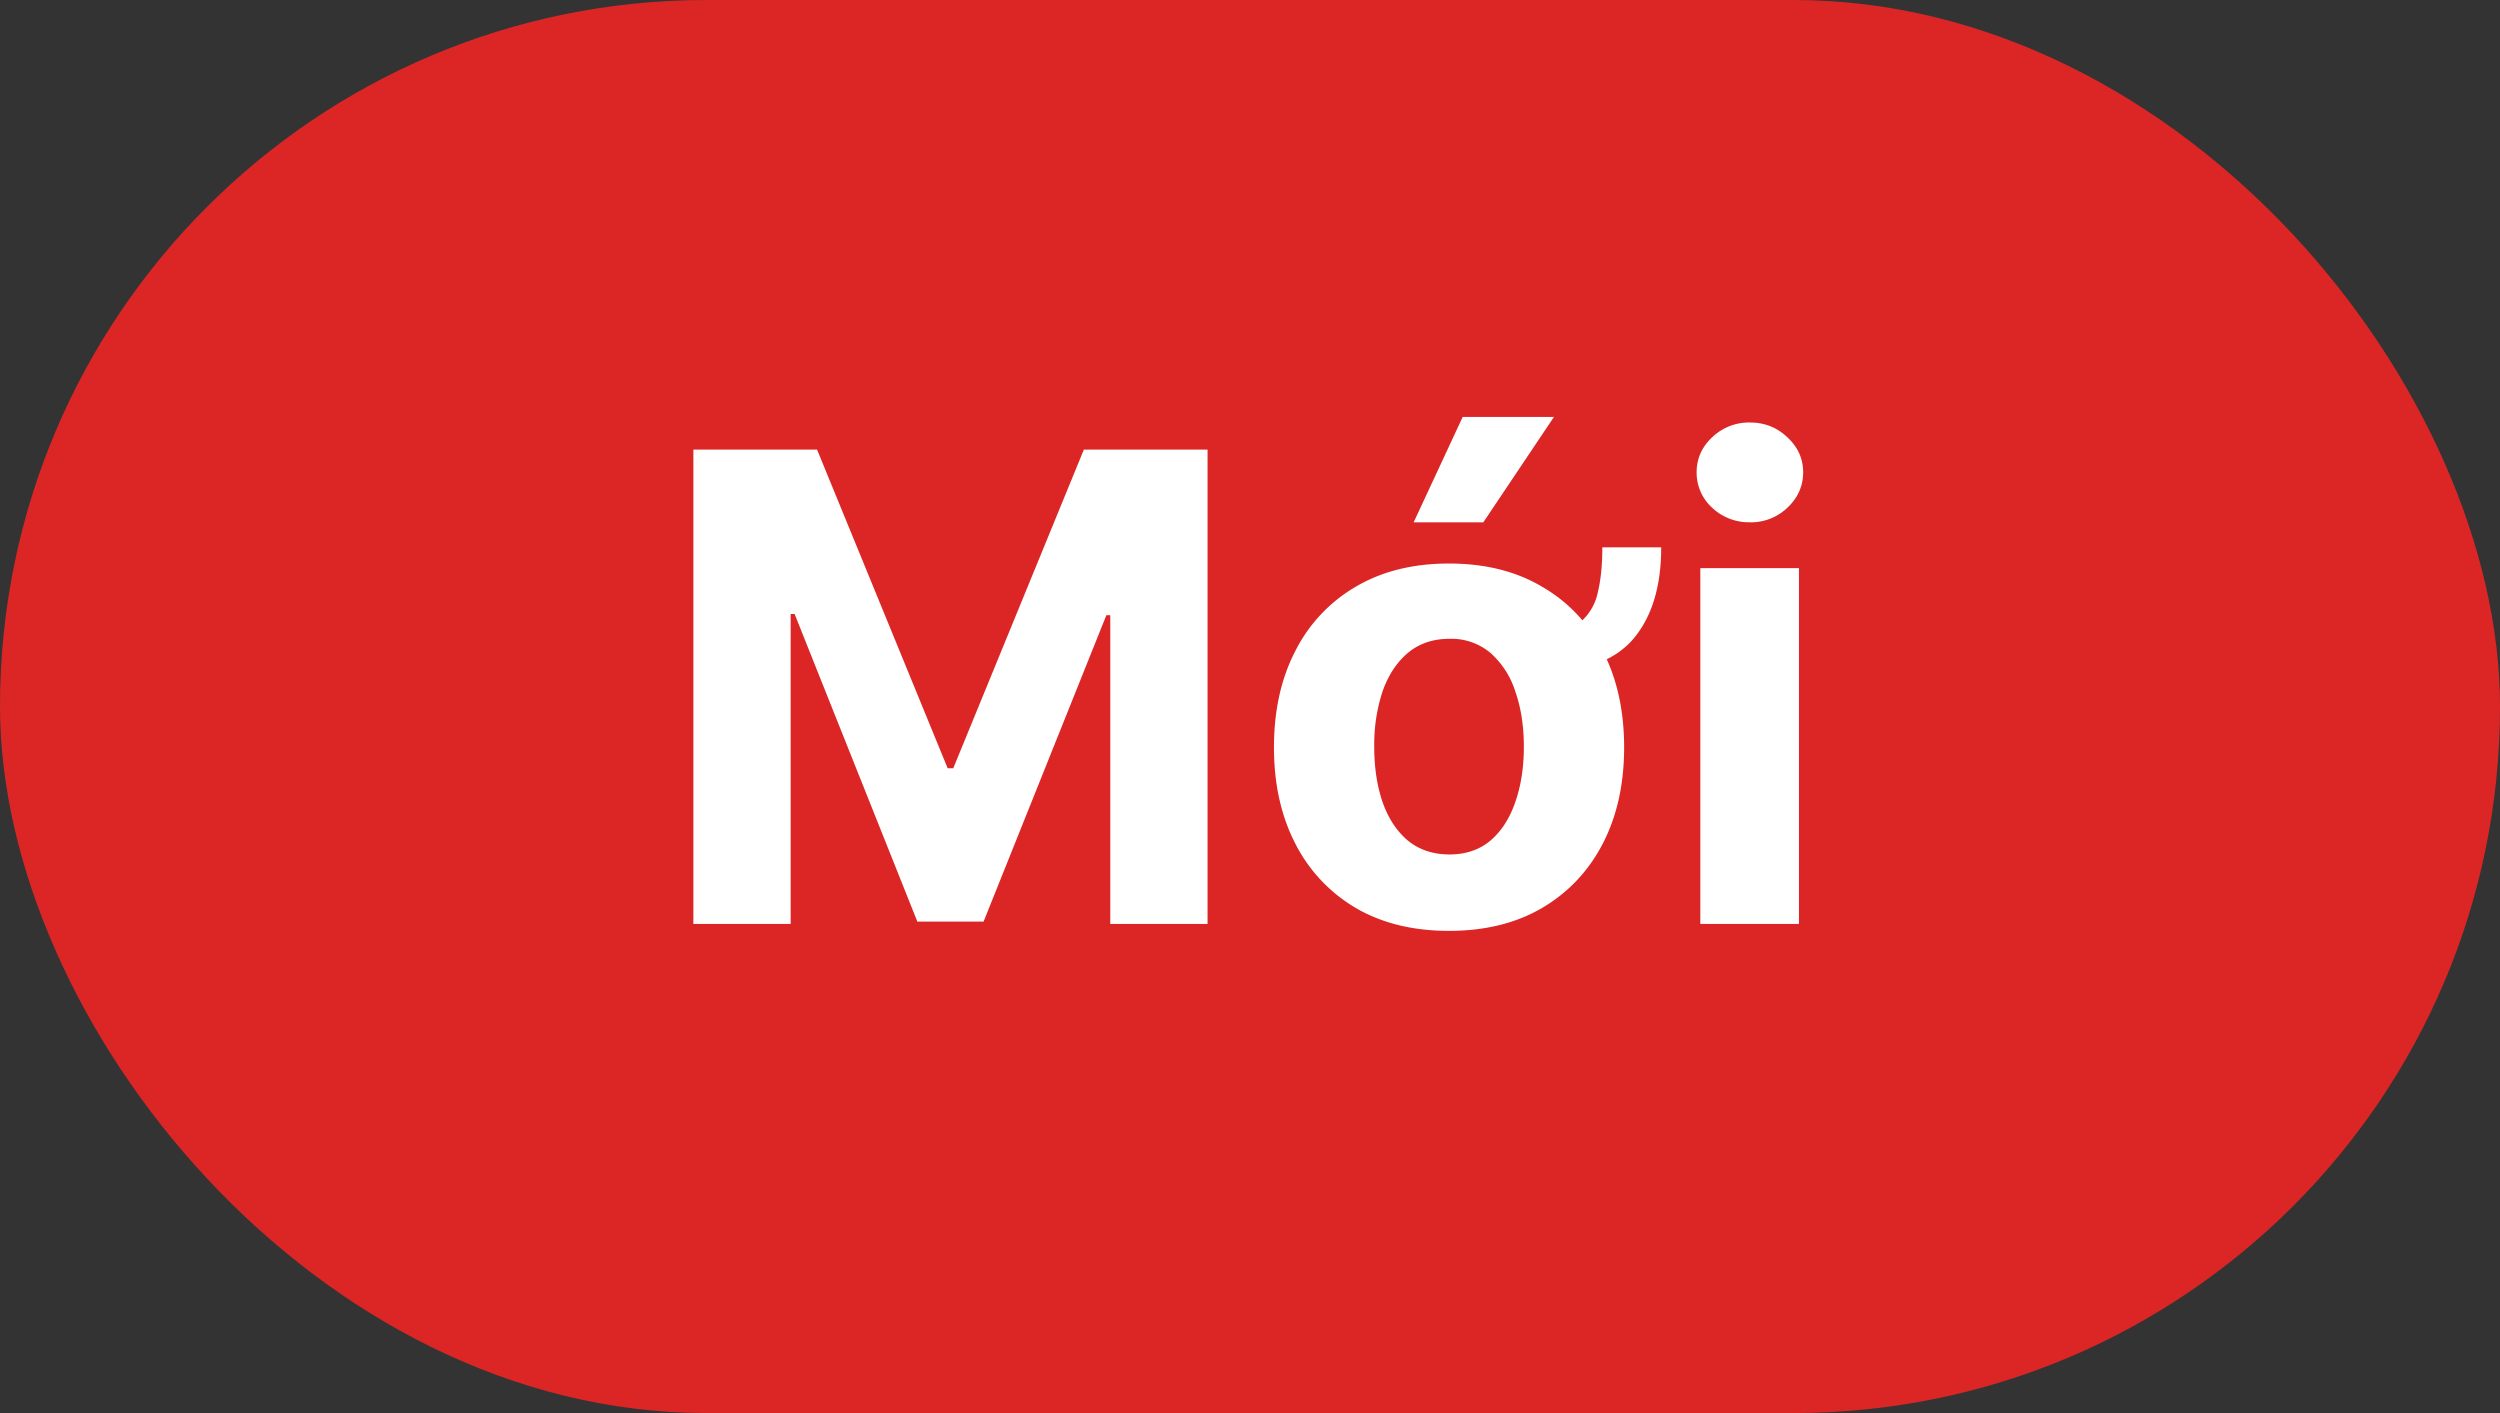
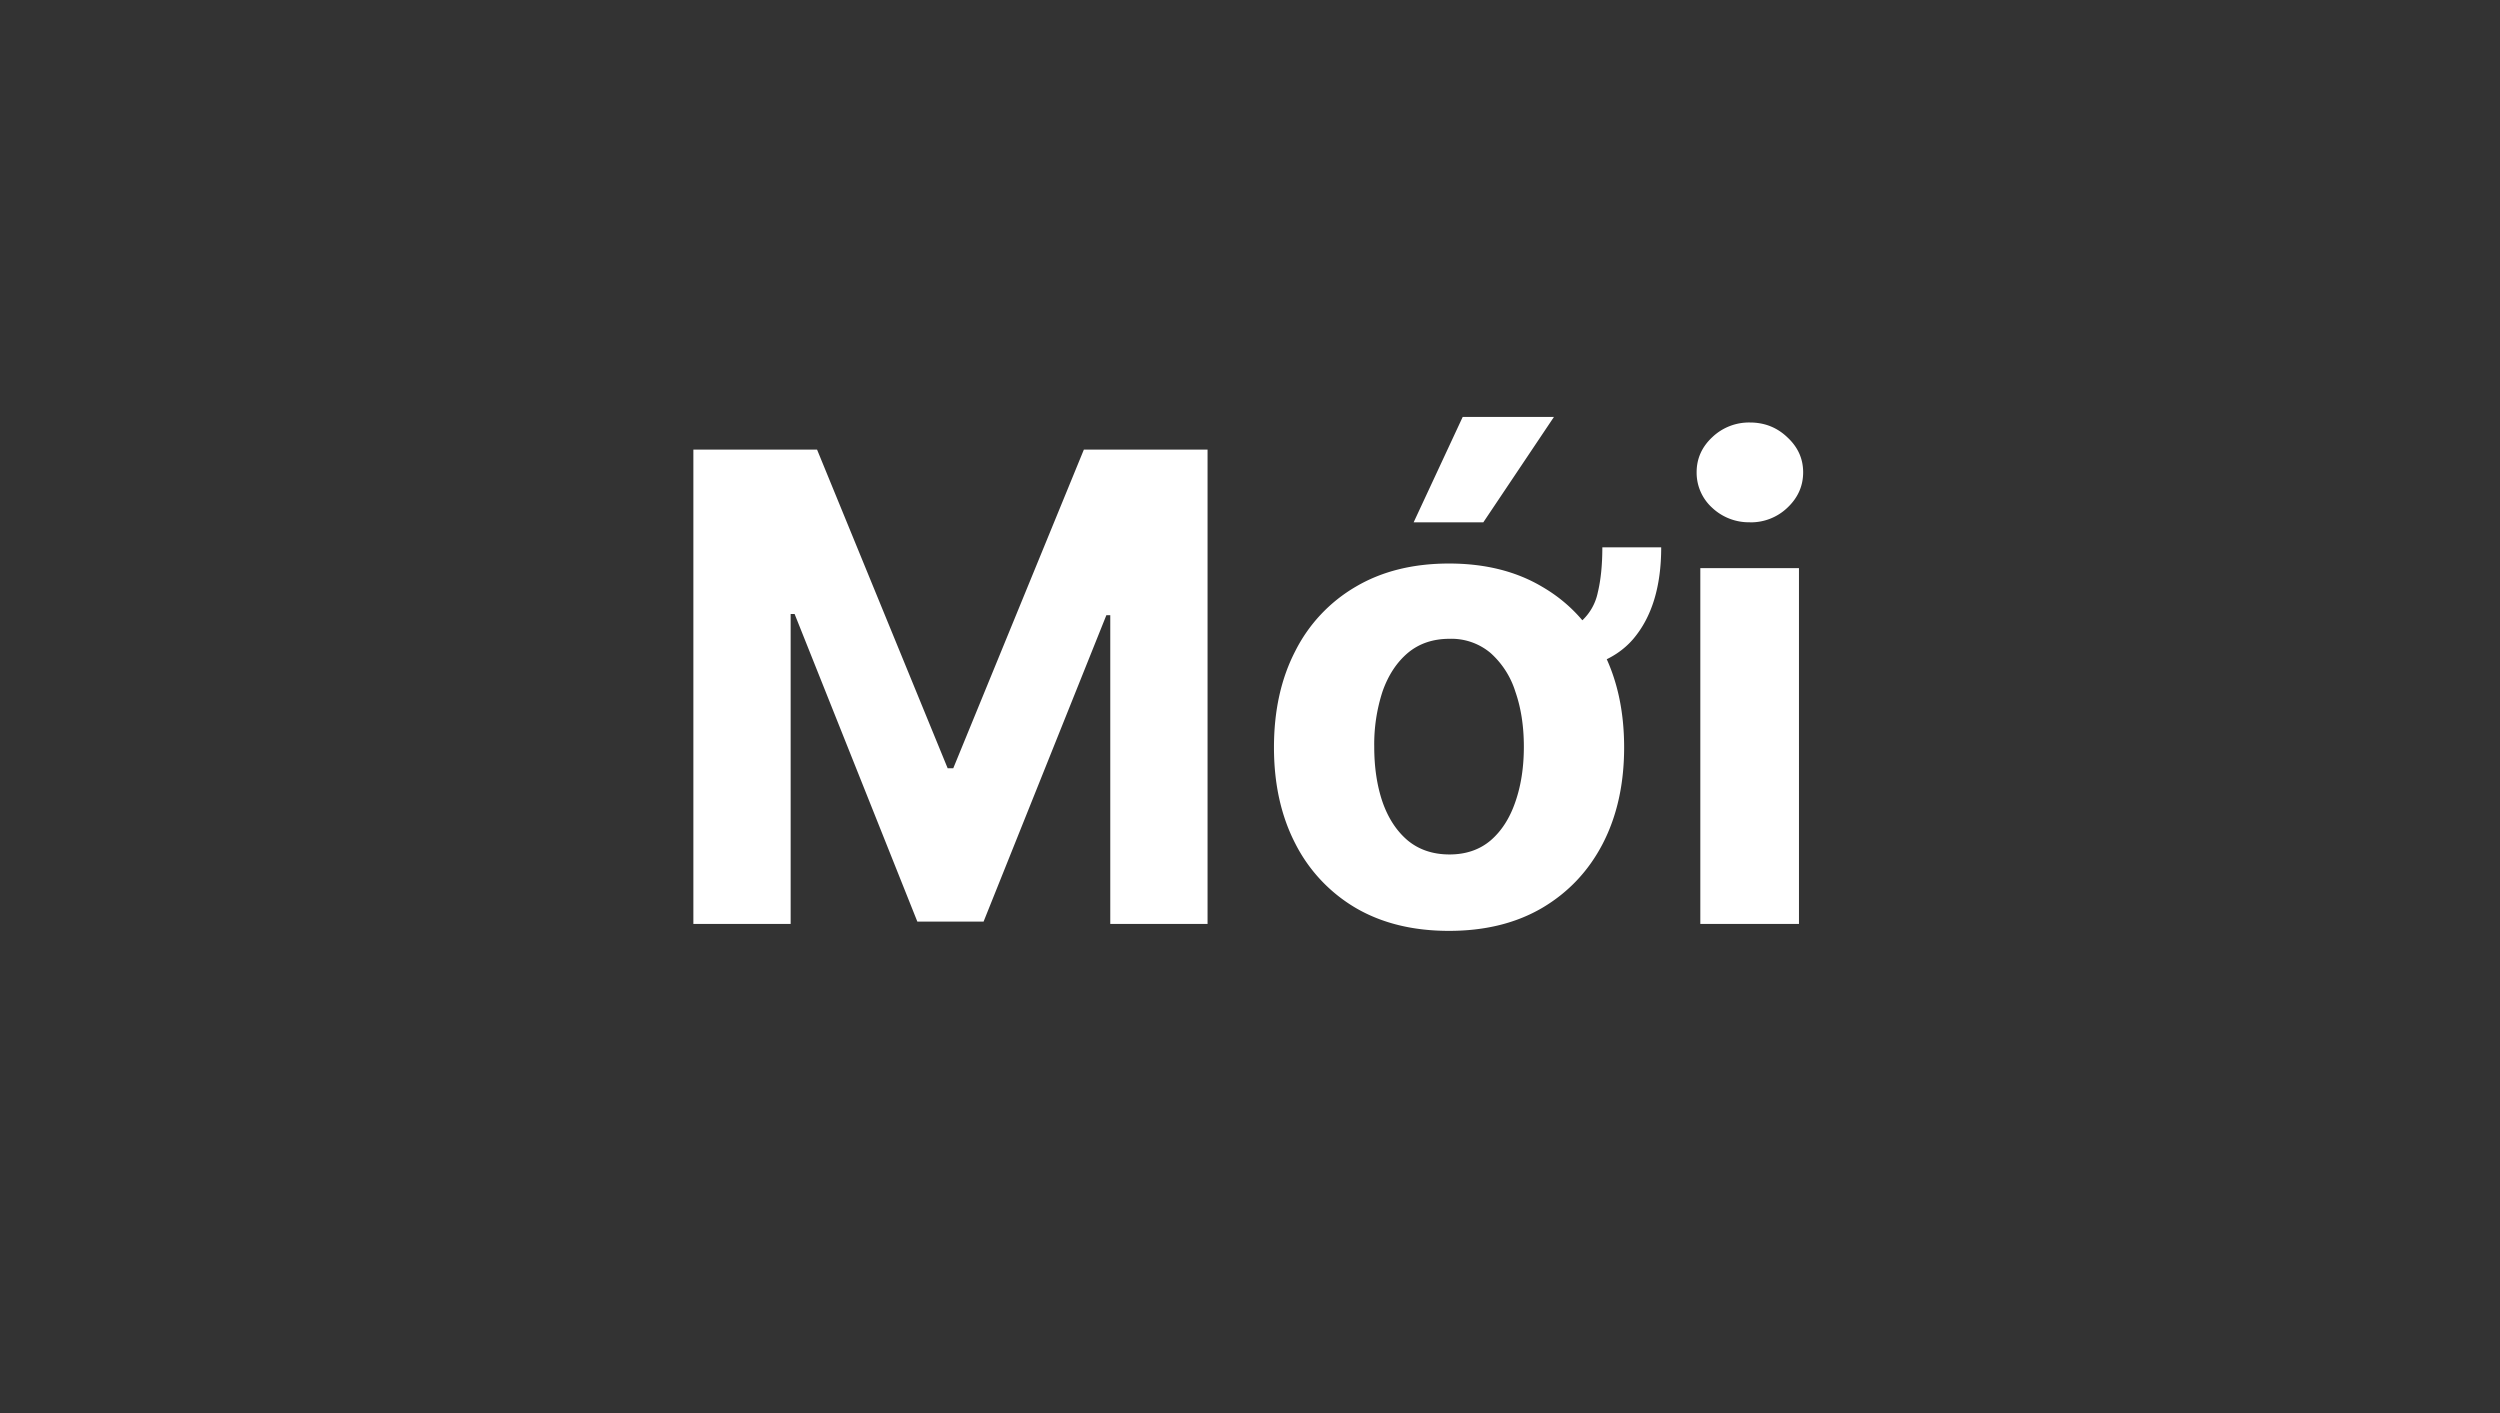
<svg xmlns="http://www.w3.org/2000/svg" width="46" height="26" fill="none">
  <rect width="100%" height="100%" fill="#333333" stroke="none" />
-   <rect width="46" height="26" rx="13" fill="#DC2626" />
  <path d="M12.758 8.273h2.276l2.403 5.863h.103l2.403-5.863h2.276V17h-1.79v-5.68h-.072l-2.259 5.637h-1.219l-2.258-5.659h-.073V17h-1.79V8.273zm16.725 1.798h1.083c0 .722-.172 1.284-.516 1.688-.344.4-.896.6-1.658.6v-.724c.302 0 .53-.063.686-.188a.97.97 0 0 0 .32-.54c.057-.234.085-.512.085-.836zm-2.82 7.057c-.663 0-1.235-.14-1.718-.422a2.887 2.887 0 0 1-1.112-1.185c-.262-.508-.392-1.098-.392-1.768 0-.676.13-1.267.392-1.773a2.852 2.852 0 0 1 1.112-1.184c.483-.285 1.055-.427 1.717-.427.662 0 1.233.142 1.713.427.483.28.855.676 1.117 1.184.261.506.392 1.097.392 1.773 0 .67-.13 1.26-.392 1.768-.262.506-.634.9-1.117 1.185-.48.281-1.05.422-1.713.422zm.008-1.406c.3 0 .552-.086.754-.256.202-.173.354-.41.456-.707.105-.299.158-.638.158-1.019 0-.38-.053-.72-.158-1.018a1.585 1.585 0 0 0-.456-.708 1.117 1.117 0 0 0-.754-.26c-.304 0-.56.087-.767.26-.205.174-.36.41-.465.708a3.132 3.132 0 0 0-.153 1.018c0 .38.051.72.153 1.018.105.299.26.535.465.708.207.17.463.256.767.256zm-.66-6.111.903-1.94h1.679l-1.3 1.94H26.01zM31.286 17v-6.546h1.815V17h-1.815zm.912-7.39a.986.986 0 0 1-.695-.268.87.87 0 0 1-.285-.652c0-.25.095-.464.285-.643a.978.978 0 0 1 .695-.273c.27 0 .5.091.69.273.193.179.29.393.29.643 0 .253-.097.47-.29.652a.971.971 0 0 1-.69.269z" fill="#fff" />
</svg>